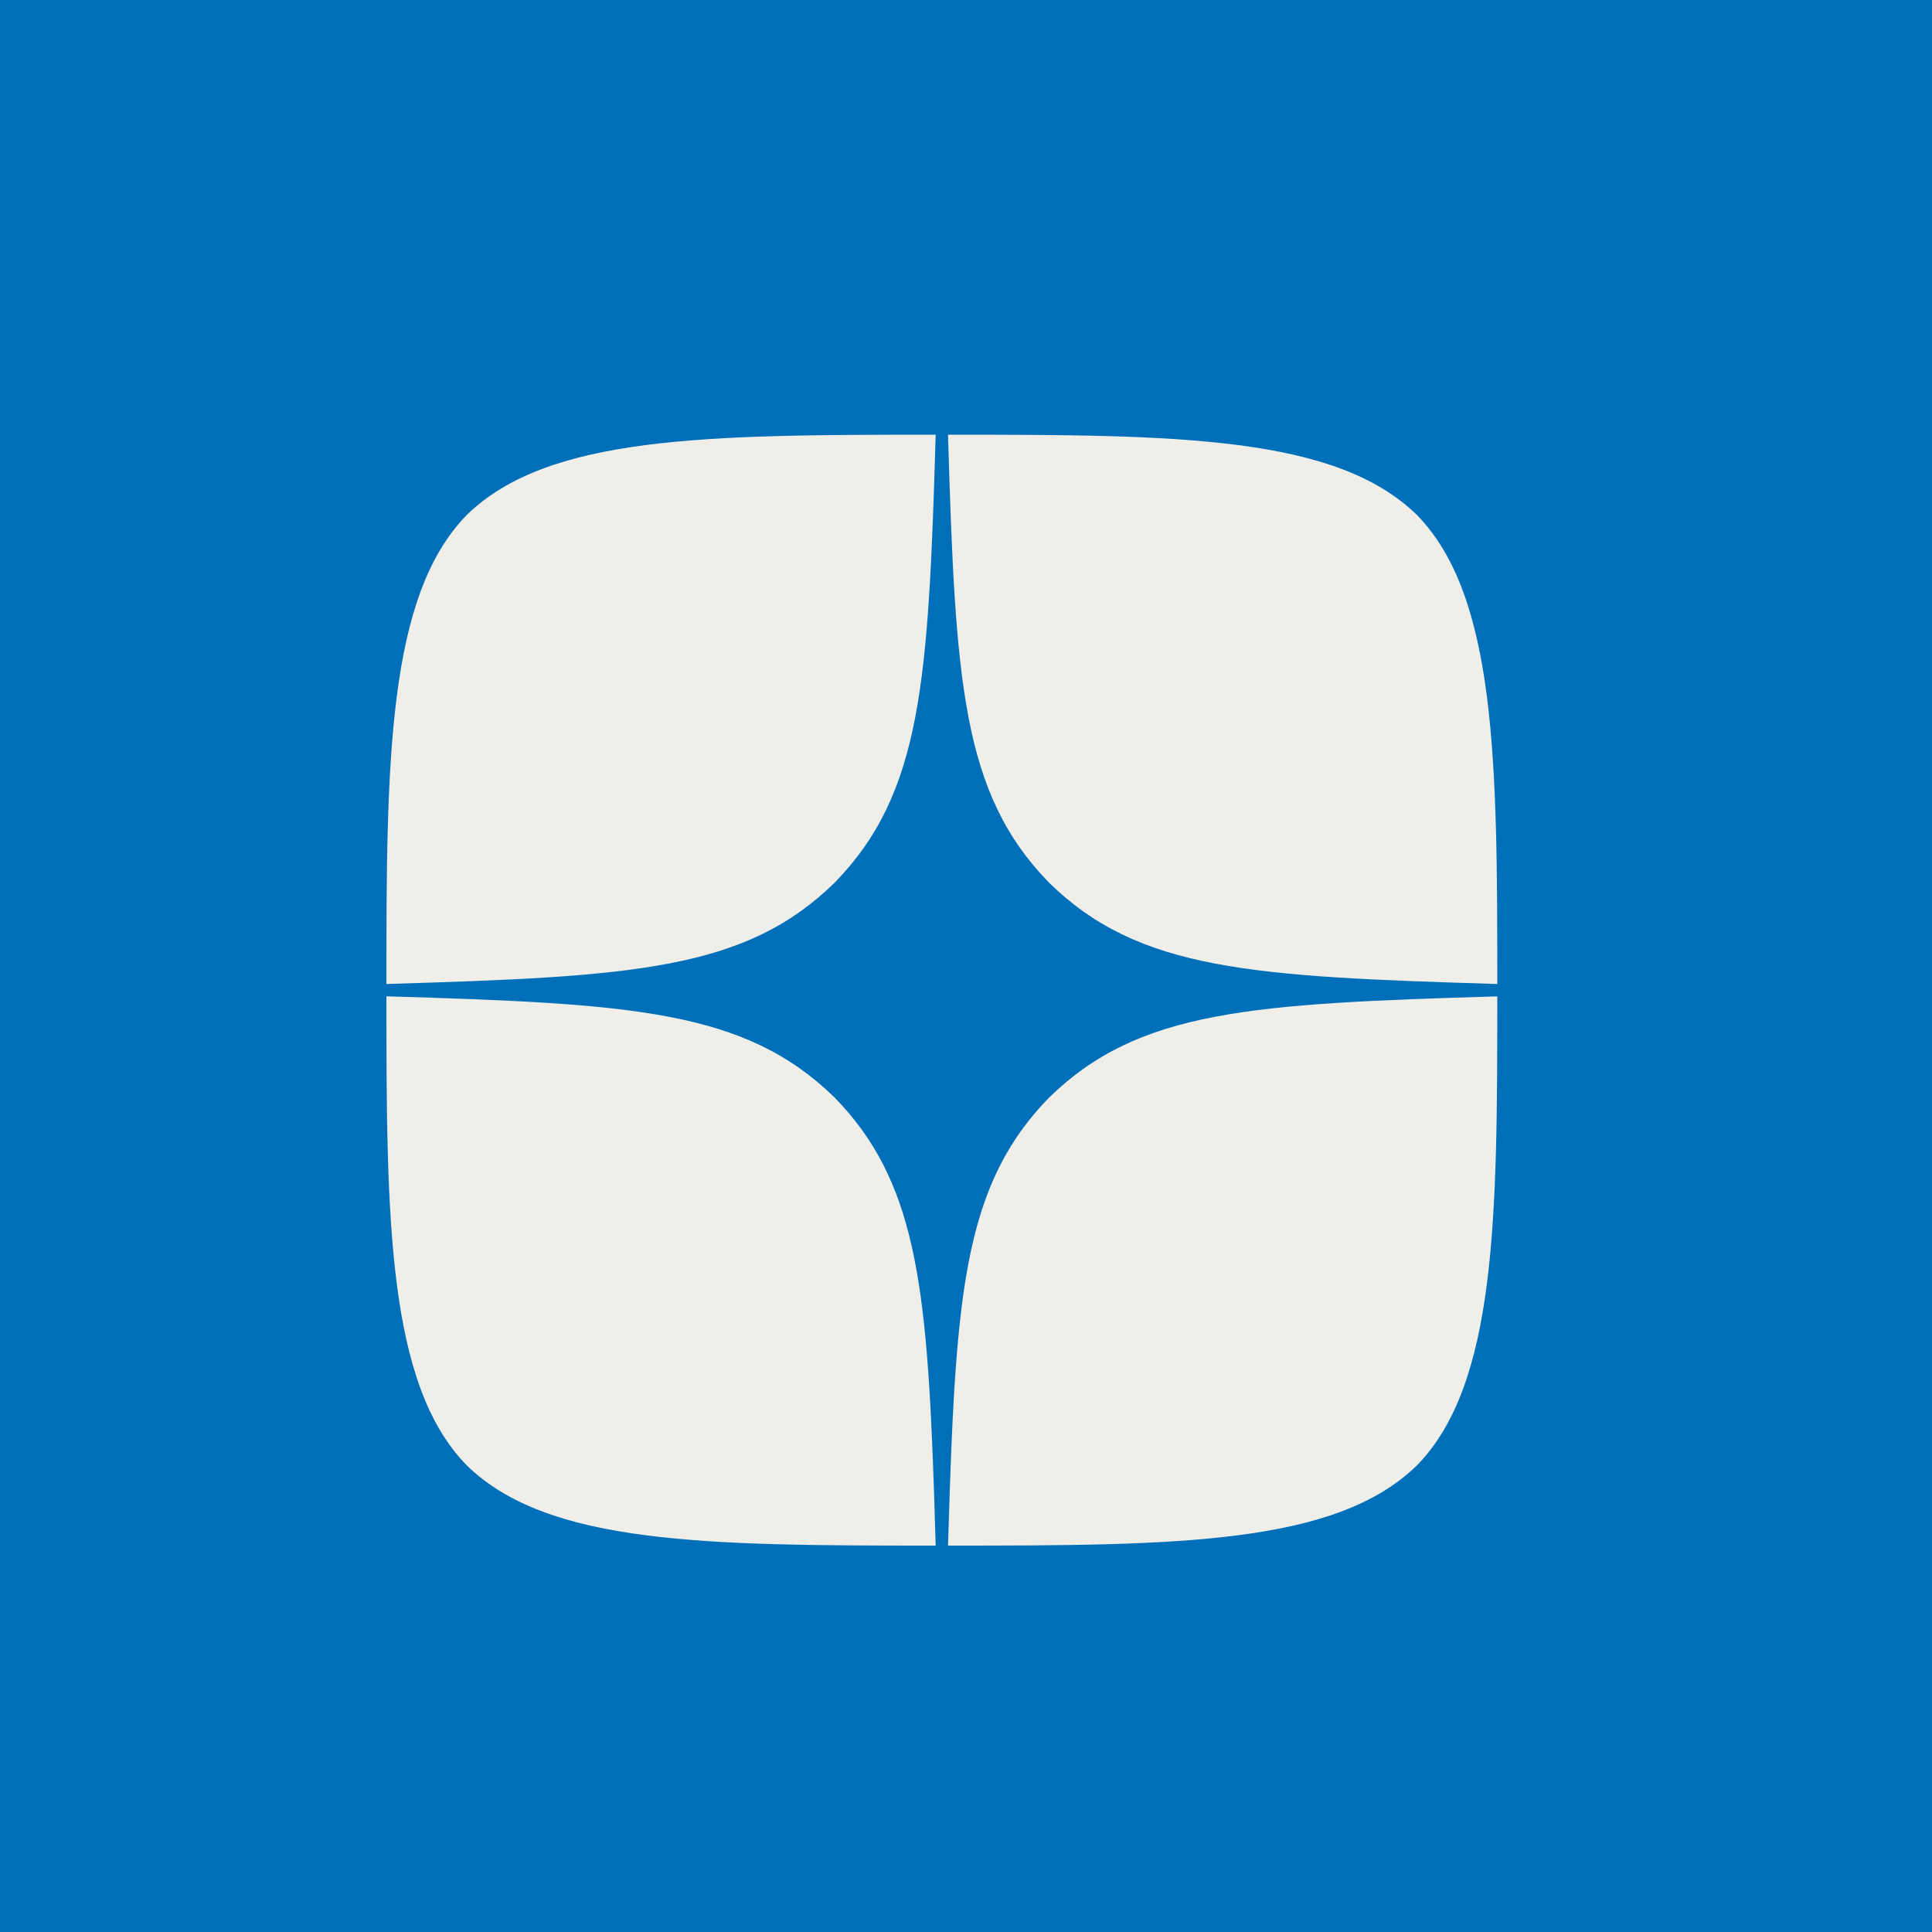
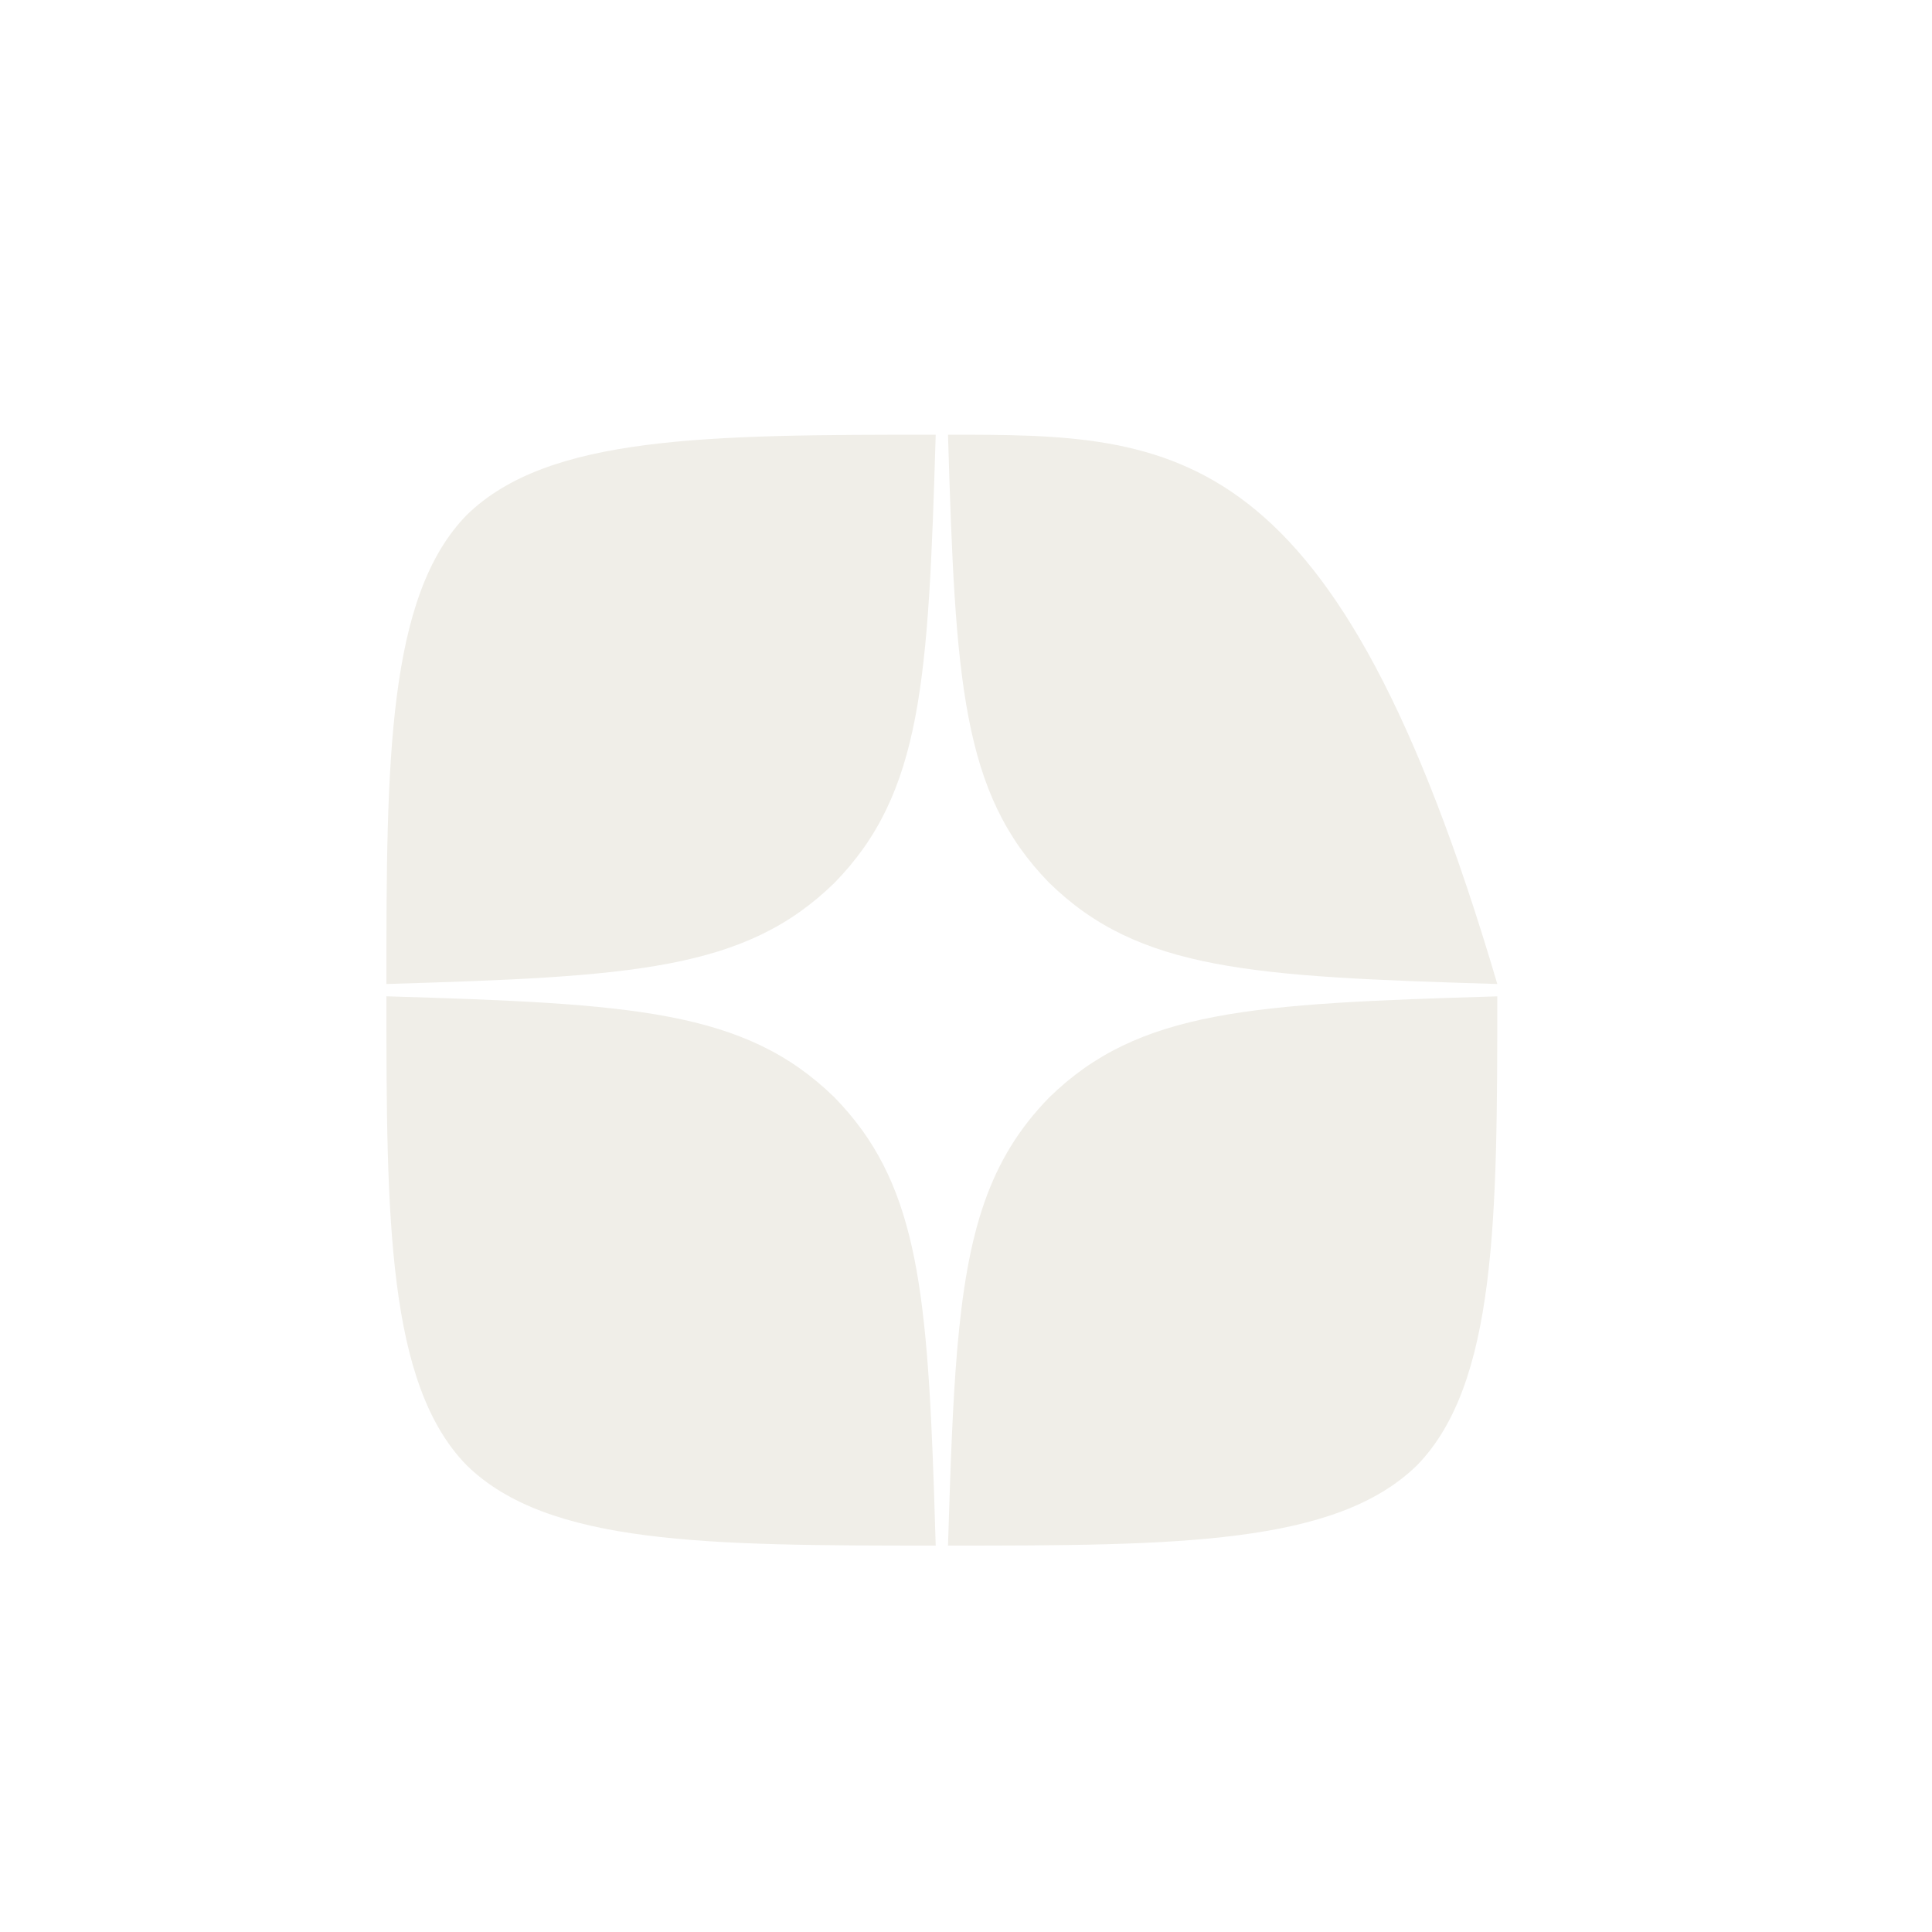
<svg xmlns="http://www.w3.org/2000/svg" width="35" height="35" viewBox="0 0 35 35" fill="none">
-   <rect width="35" height="35" fill="#006FBA" />
-   <path fill-rule="evenodd" clip-rule="evenodd" d="M7 17.826C11.456 17.692 13.493 17.581 15.118 15.993C16.706 14.368 16.818 12.331 16.951 7.875C12.804 7.875 9.93 7.889 8.455 9.33C7.013 10.805 7 13.814 7 17.826ZM7 18.049C7 22.061 7.014 25.071 8.454 26.545C9.93 27.987 12.803 28 16.951 28C16.941 27.654 16.93 27.322 16.92 27.003C16.791 23.23 16.582 21.381 15.118 19.881C13.493 18.295 11.456 18.183 7 18.049V18.049ZM17.174 28C21.321 28 24.195 27.987 25.67 26.546C27.111 25.071 27.125 22.061 27.125 18.05C22.67 18.183 20.633 18.295 19.007 19.882C17.916 20.999 17.522 22.311 17.339 24.47C17.256 25.451 17.217 26.608 17.174 28V28ZM27.125 17.826C27.125 13.814 27.111 10.805 25.67 9.33C24.195 7.889 21.321 7.875 17.174 7.875C17.308 12.331 17.42 14.368 19.007 15.993C20.632 17.581 22.67 17.692 27.125 17.826V17.826Z" fill="#F0EEE8" />
+   <path fill-rule="evenodd" clip-rule="evenodd" d="M7 17.826C11.456 17.692 13.493 17.581 15.118 15.993C16.706 14.368 16.818 12.331 16.951 7.875C12.804 7.875 9.93 7.889 8.455 9.33C7.013 10.805 7 13.814 7 17.826ZM7 18.049C7 22.061 7.014 25.071 8.454 26.545C9.93 27.987 12.803 28 16.951 28C16.941 27.654 16.93 27.322 16.92 27.003C16.791 23.23 16.582 21.381 15.118 19.881C13.493 18.295 11.456 18.183 7 18.049V18.049ZM17.174 28C21.321 28 24.195 27.987 25.67 26.546C27.111 25.071 27.125 22.061 27.125 18.05C22.67 18.183 20.633 18.295 19.007 19.882C17.916 20.999 17.522 22.311 17.339 24.47C17.256 25.451 17.217 26.608 17.174 28V28ZM27.125 17.826C24.195 7.889 21.321 7.875 17.174 7.875C17.308 12.331 17.42 14.368 19.007 15.993C20.632 17.581 22.67 17.692 27.125 17.826V17.826Z" fill="#F0EEE8" />
</svg>